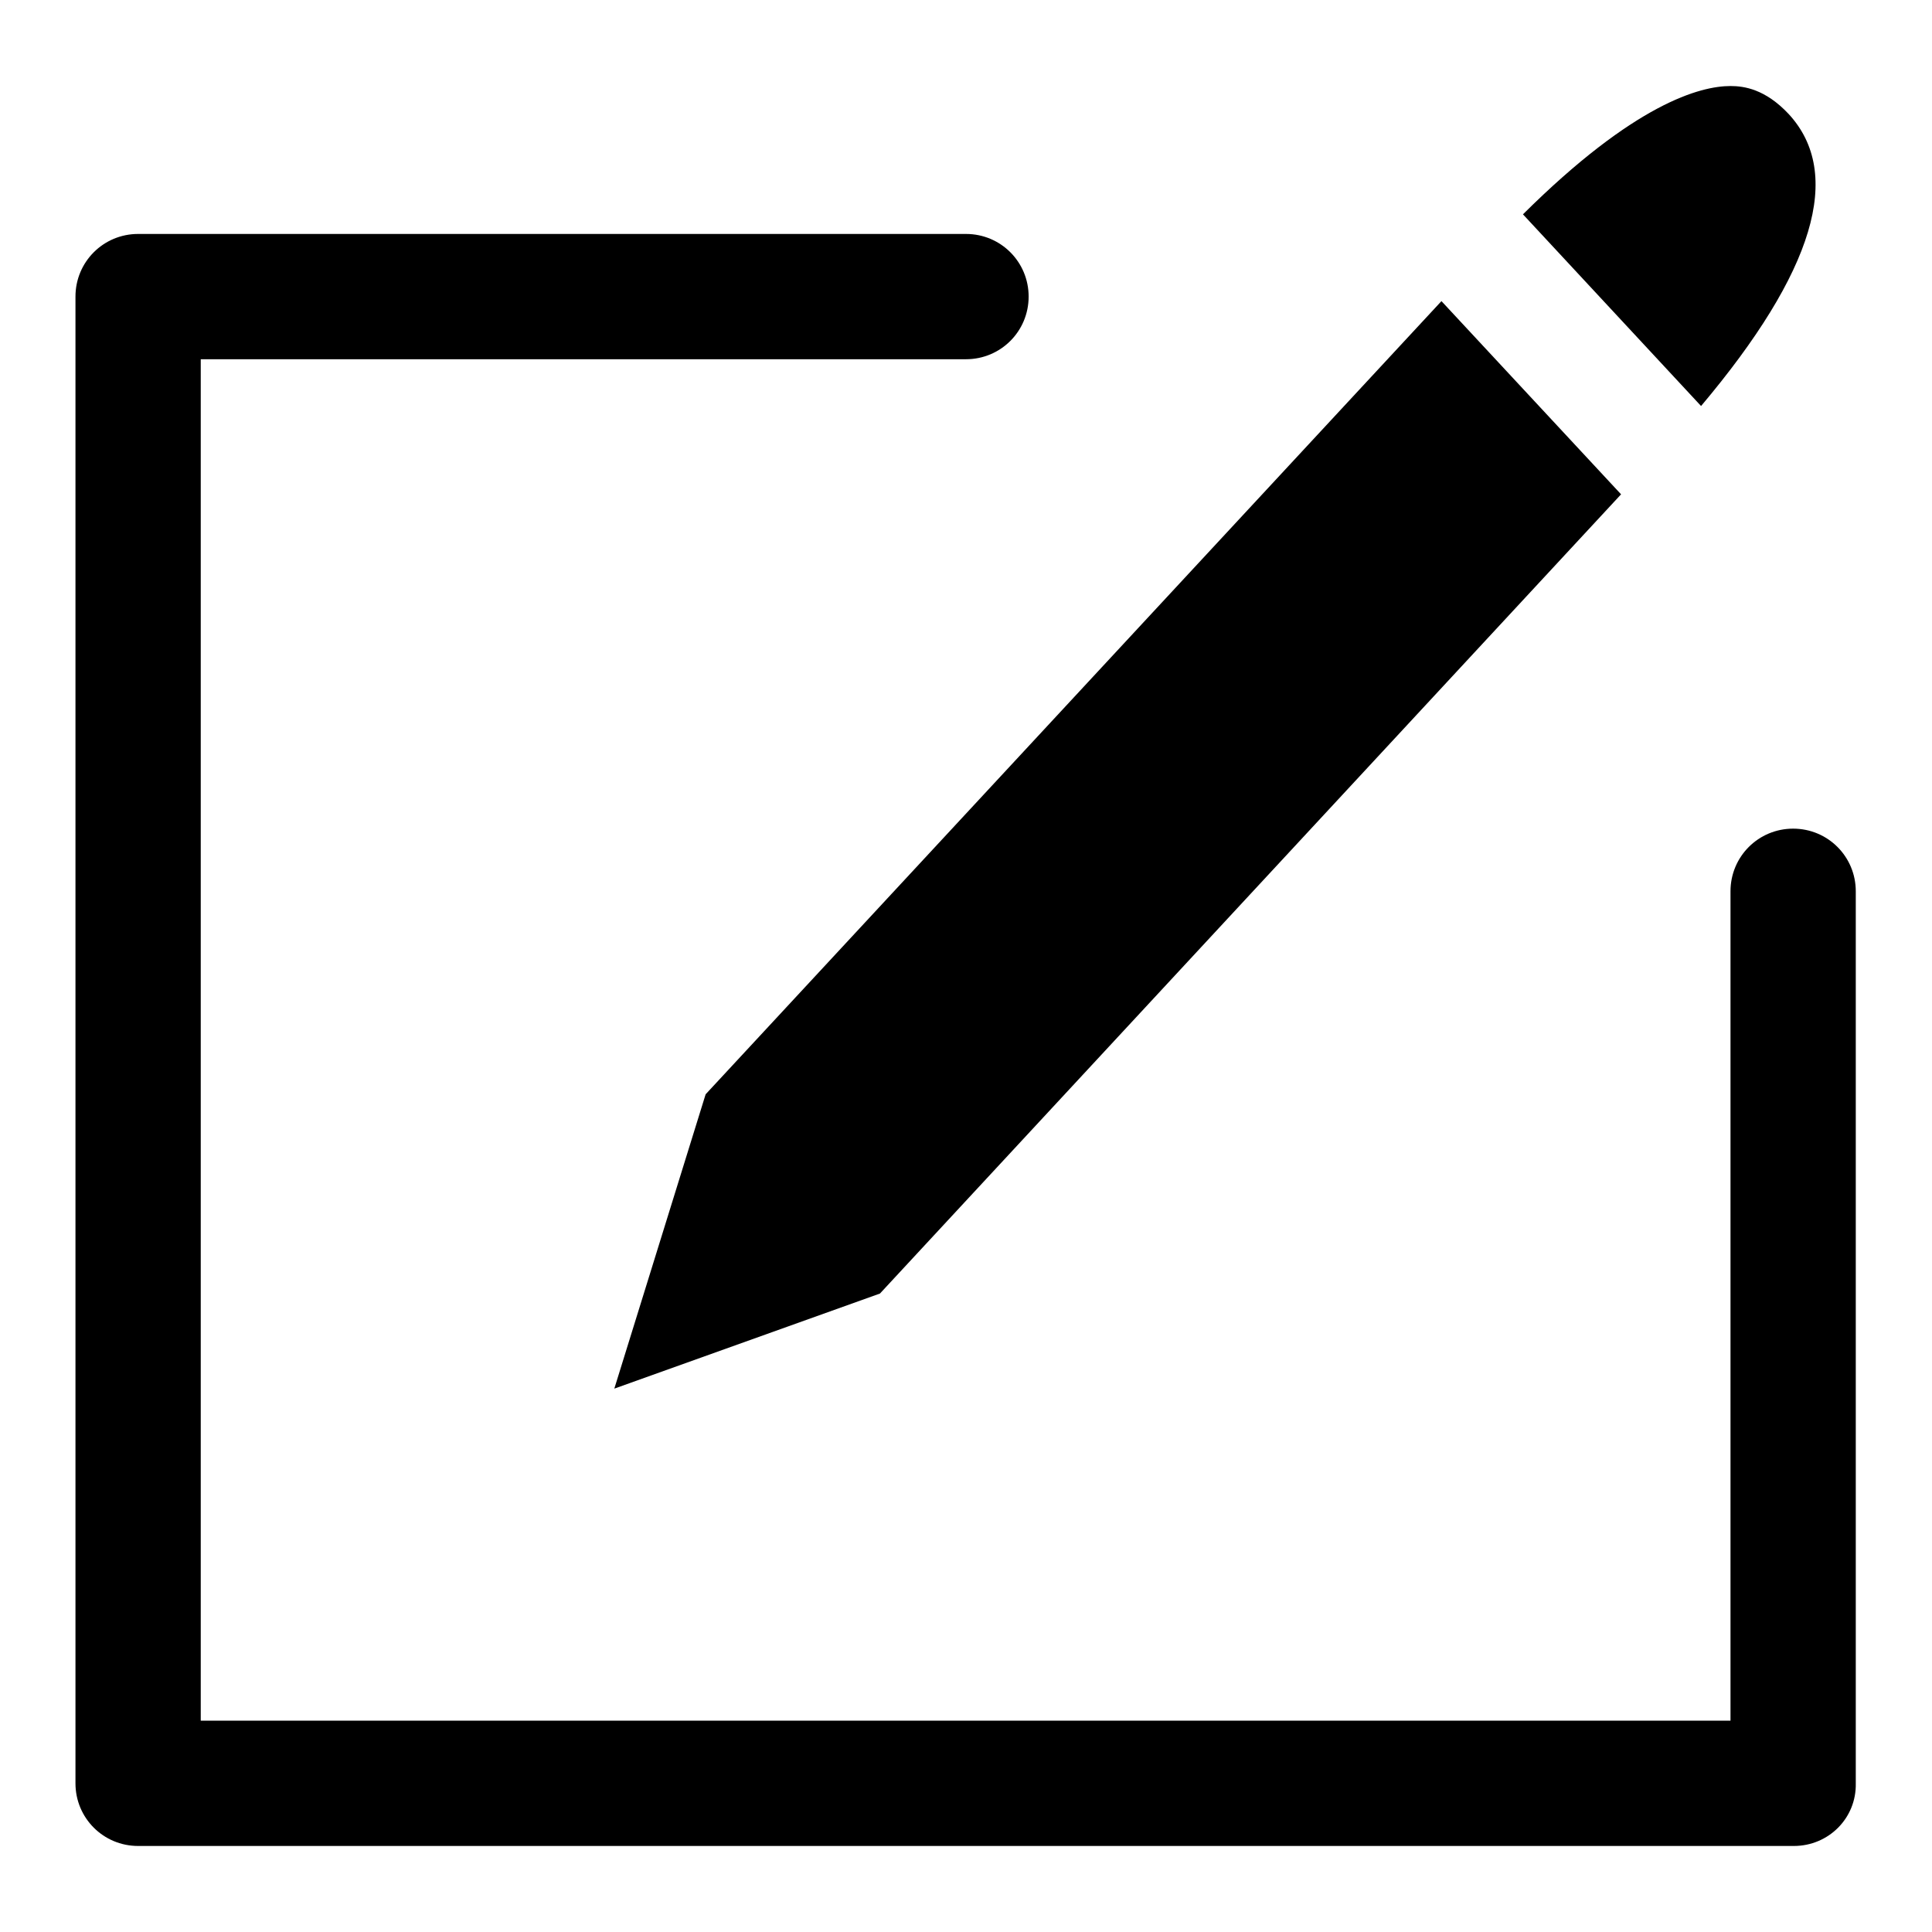
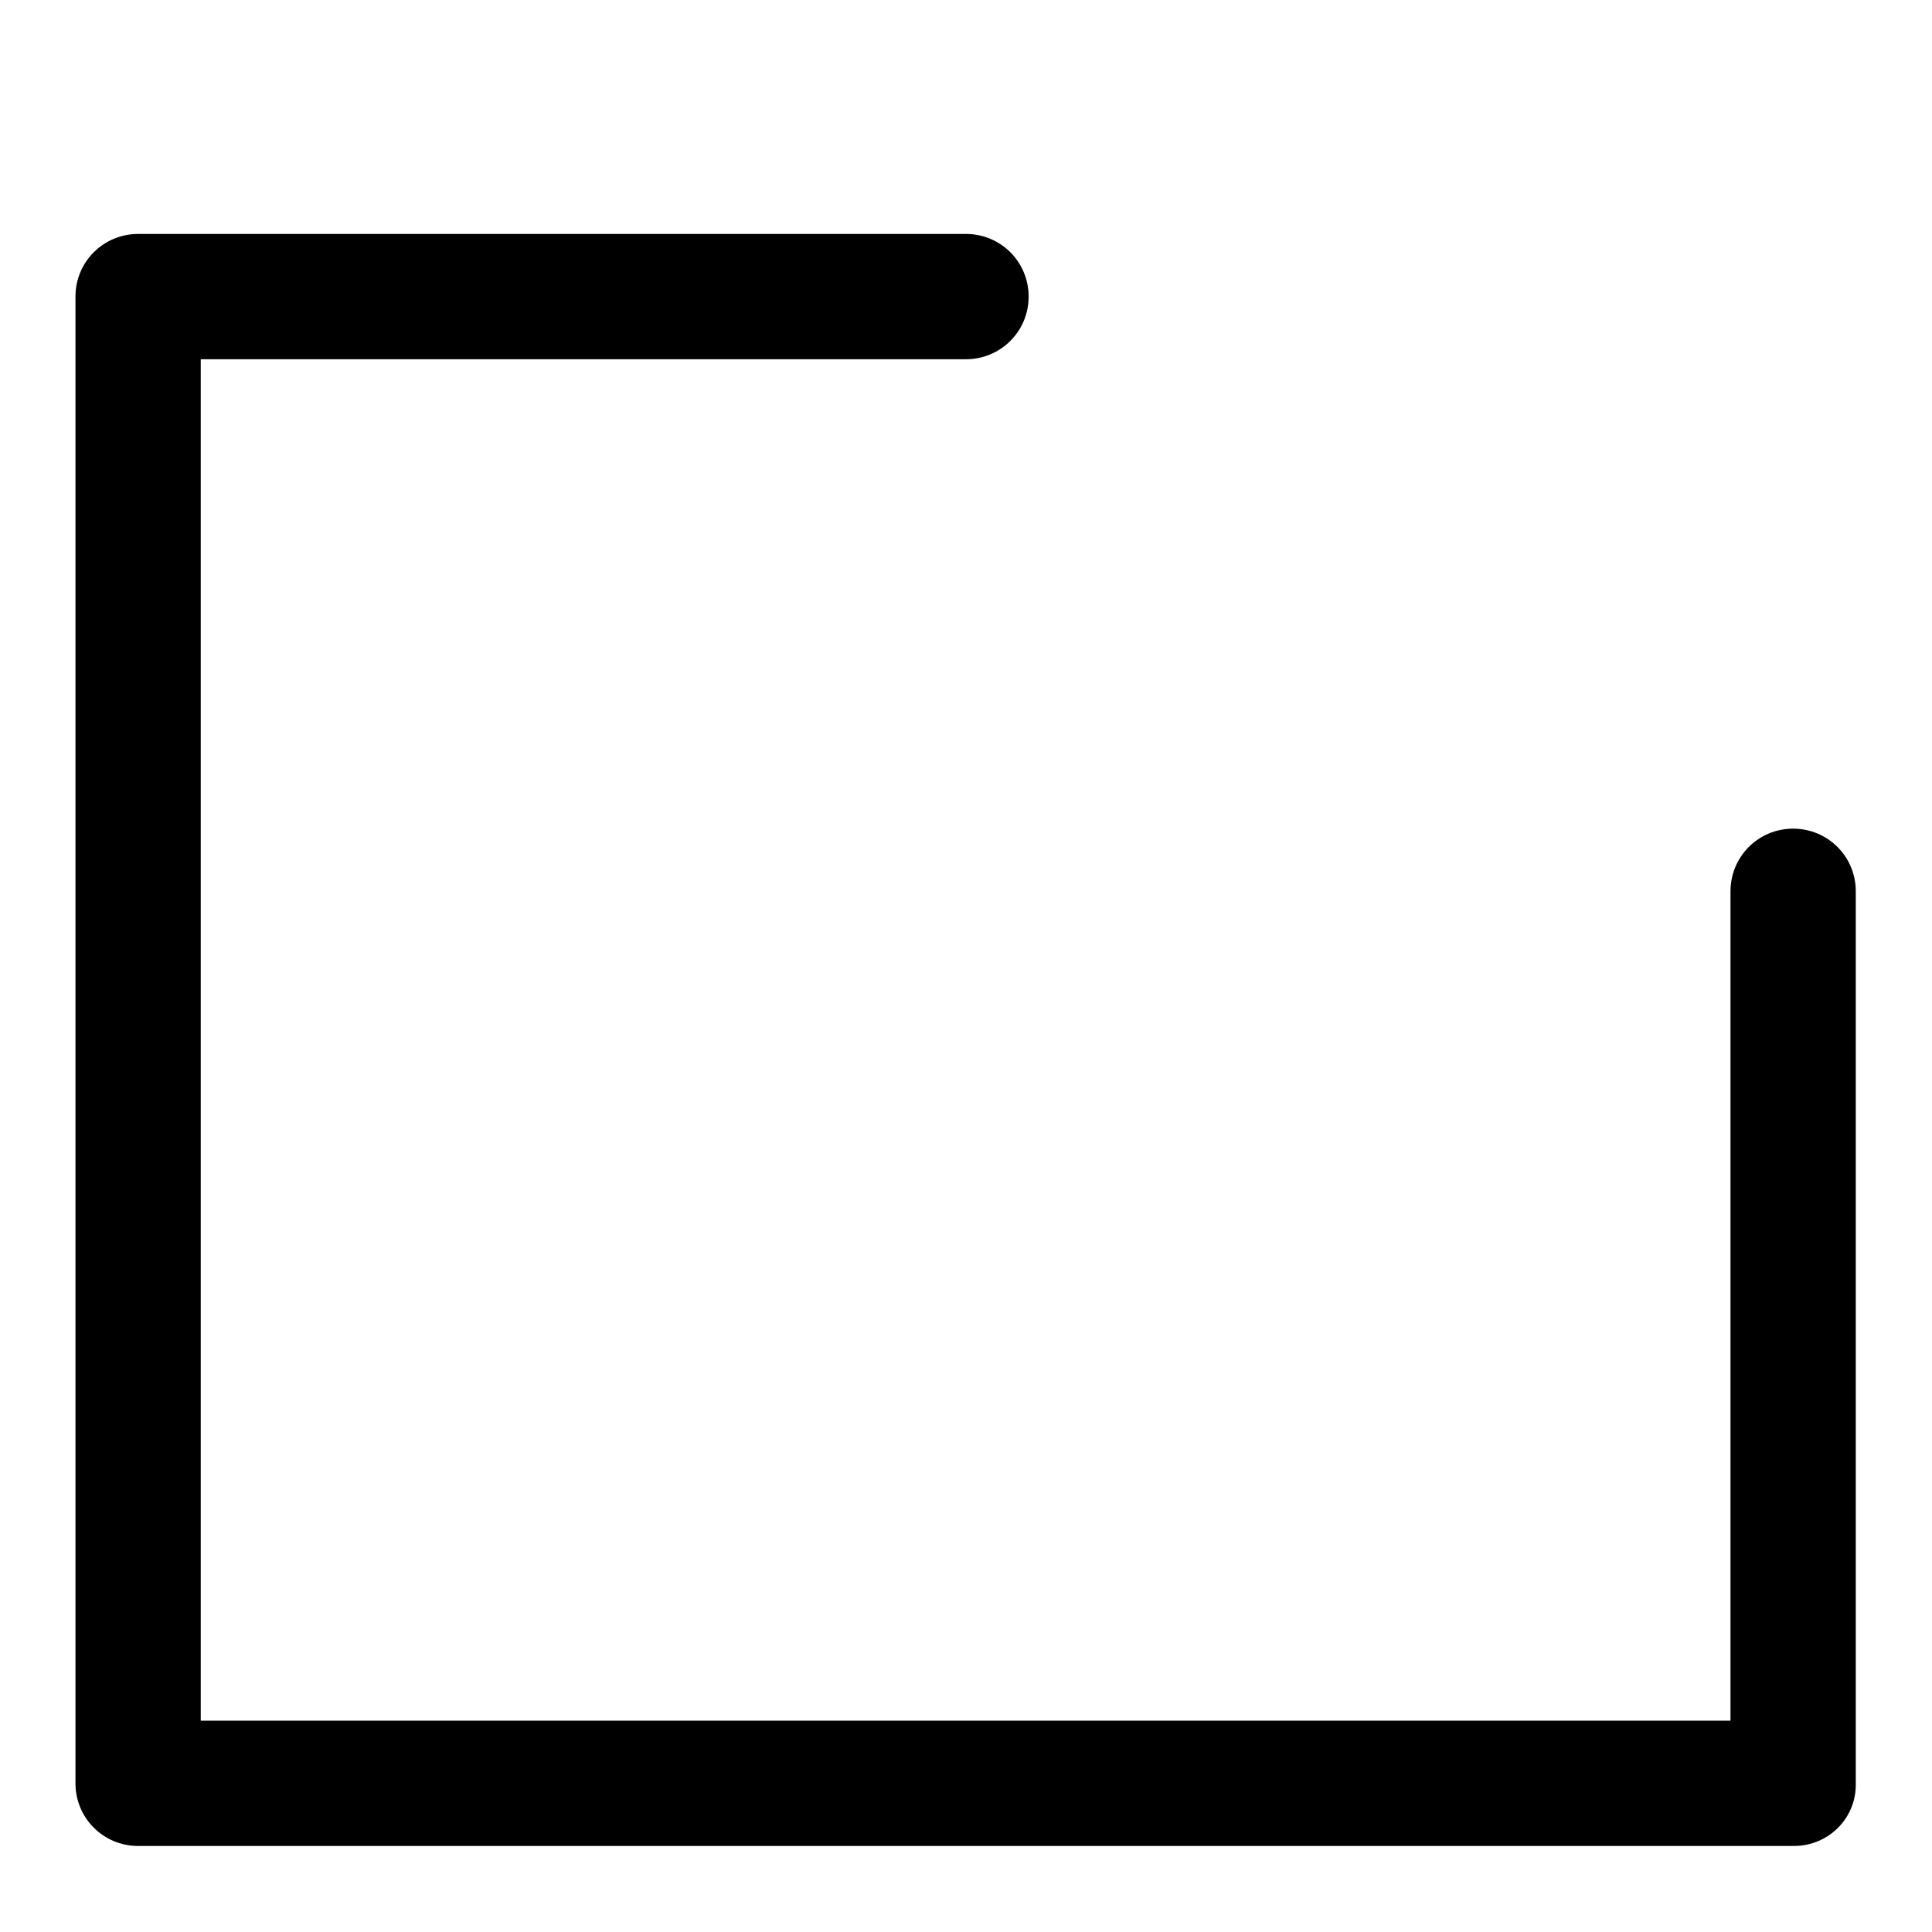
<svg xmlns="http://www.w3.org/2000/svg" version="1.1" x="0px" y="0px" viewBox="0 0 256 256" enable-background="new 0 0 256 256" xml:space="preserve">
  <g>
    <g>
-       <path fill="#000000" d="M93.5,145C93.5,144.9,93.5,144.9,93.5,145L191,39.9l23.8,25.6l-98.2,105.9c0,0,0,0,0,0L81.4,184L93.5,145z M229.3,11.4c1.8,0,4.6,0.4,7.7,3.7c7.3,7.9,3.4,20.9-11.6,38.7l-23.6-25.4C216.6,13.7,225.3,11.4,229.3,11.4z" />
      <path fill="#000000" d="M237.7,244.6H18.3c-4.6,0-8.3-3.7-8.3-8.3V39.3c0-4.6,3.7-8.3,8.3-8.3H128c4.6,0,8.3,3.7,8.3,8.3c0,4.6-3.7,8.3-8.3,8.3H26.6V228h202.7V118.1c0-4.6,3.7-8.3,8.3-8.3c4.6,0,8.3,3.7,8.3,8.3v118.2C246,240.9,242.3,244.6,237.7,244.6z" />
    </g>
  </g>
</svg>